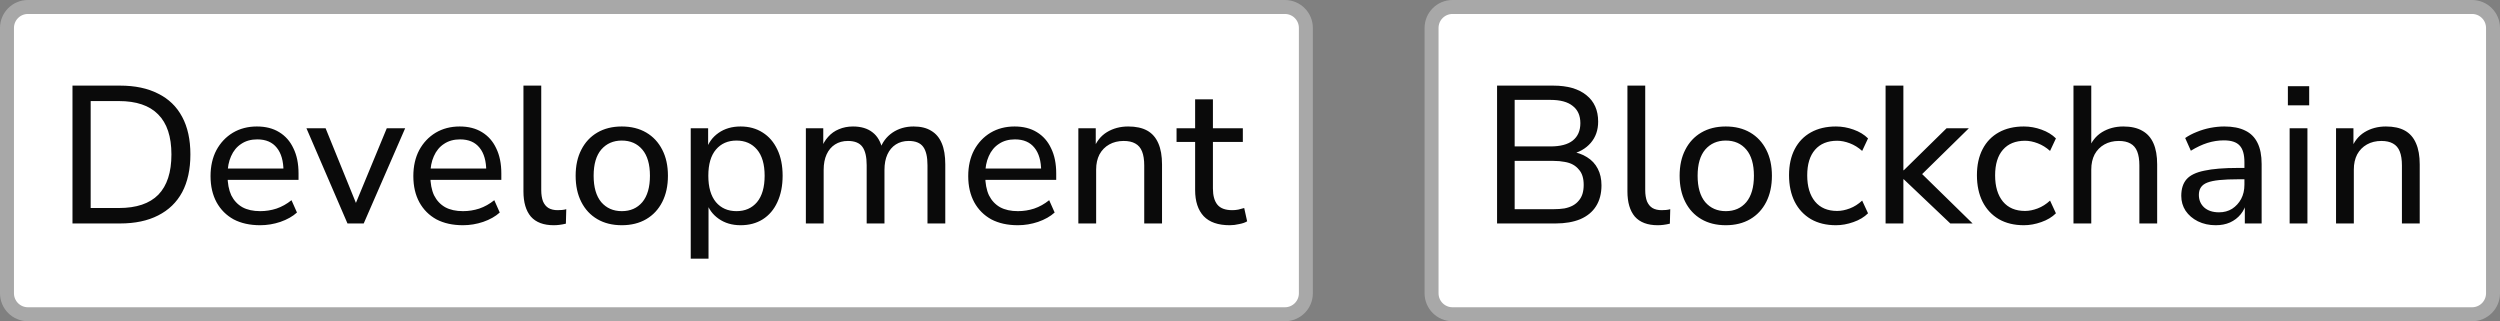
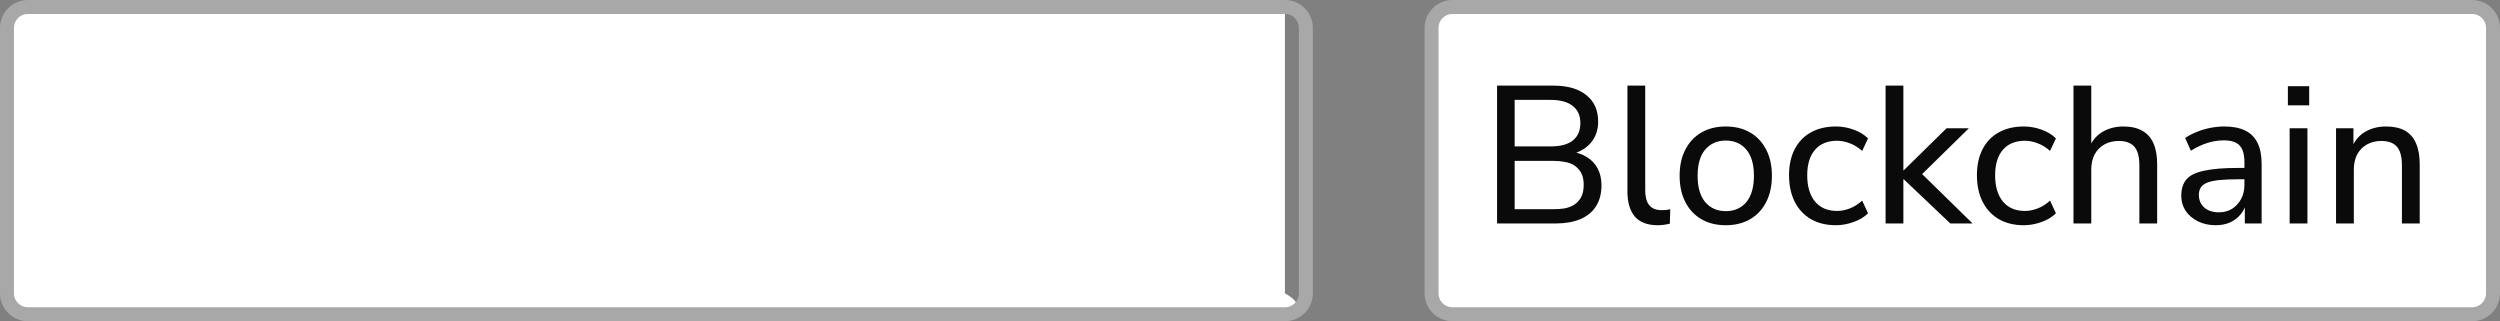
<svg xmlns="http://www.w3.org/2000/svg" width="179" height="23" viewBox="0 0 179 23" fill="none">
  <rect x="0" y="0" width="179" height="23" fill="#808080" stroke="none" />
-   <path d="M2 0.5H92C92.828 0.5 93.5 1.172 93.5 2V21C93.5 21.828 92.828 22.5 92 22.5H2C1.172 22.5 0.5 21.828 0.5 21V2C0.5 1.172 1.172 0.5 2 0.5Z" fill="white" />
+   <path d="M2 0.5H92V21C93.5 21.828 92.828 22.5 92 22.5H2C1.172 22.5 0.5 21.828 0.5 21V2C0.5 1.172 1.172 0.5 2 0.5Z" fill="white" />
  <path d="M2 0.5H92C92.828 0.5 93.5 1.172 93.5 2V21C93.5 21.828 92.828 22.5 92 22.5H2C1.172 22.5 0.5 21.828 0.5 21V2C0.5 1.172 1.172 0.5 2 0.5Z" stroke="#A8A8A8" />
-   <path d="M5.19 16V6.13H8.592C9.665 6.13 10.575 6.321 11.322 6.704C12.078 7.077 12.652 7.633 13.044 8.37C13.436 9.098 13.632 9.994 13.632 11.058C13.632 12.122 13.436 13.023 13.044 13.76C12.652 14.488 12.078 15.043 11.322 15.426C10.575 15.809 9.665 16 8.592 16H5.19ZM6.492 14.894H8.508C9.768 14.894 10.711 14.577 11.336 13.942C11.961 13.298 12.274 12.337 12.274 11.058C12.274 9.779 11.957 8.823 11.322 8.188C10.697 7.553 9.759 7.236 8.508 7.236H6.492V14.894ZM18.631 16.126C17.894 16.126 17.259 15.986 16.727 15.706C16.204 15.417 15.798 15.011 15.509 14.488C15.22 13.956 15.075 13.331 15.075 12.612C15.075 11.903 15.215 11.282 15.495 10.75C15.784 10.218 16.176 9.803 16.671 9.504C17.175 9.205 17.749 9.056 18.393 9.056C19.018 9.056 19.55 9.191 19.989 9.462C20.437 9.733 20.778 10.12 21.011 10.624C21.254 11.119 21.375 11.716 21.375 12.416V12.878H16.069V12.066H20.535L20.297 12.262C20.297 11.534 20.138 10.974 19.821 10.582C19.504 10.181 19.037 9.98 18.421 9.98C17.973 9.98 17.59 10.087 17.273 10.302C16.956 10.507 16.713 10.801 16.545 11.184C16.377 11.557 16.293 11.991 16.293 12.486V12.57C16.293 13.13 16.382 13.601 16.559 13.984C16.746 14.357 17.012 14.642 17.357 14.838C17.702 15.025 18.127 15.118 18.631 15.118C19.032 15.118 19.42 15.057 19.793 14.936C20.176 14.805 20.535 14.605 20.871 14.334L21.263 15.216C20.955 15.496 20.558 15.72 20.073 15.888C19.597 16.047 19.116 16.126 18.631 16.126ZM24.88 16L21.94 9.182H23.312L25.678 15.006H25.286L27.694 9.182H29.01L26.042 16H24.88ZM33.151 16.126C32.413 16.126 31.779 15.986 31.247 15.706C30.724 15.417 30.318 15.011 30.029 14.488C29.739 13.956 29.595 13.331 29.595 12.612C29.595 11.903 29.735 11.282 30.015 10.75C30.304 10.218 30.696 9.803 31.191 9.504C31.695 9.205 32.269 9.056 32.913 9.056C33.538 9.056 34.07 9.191 34.508 9.462C34.956 9.733 35.297 10.12 35.531 10.624C35.773 11.119 35.895 11.716 35.895 12.416V12.878H30.588V12.066H35.054L34.816 12.262C34.816 11.534 34.658 10.974 34.34 10.582C34.023 10.181 33.556 9.98 32.941 9.98C32.492 9.98 32.11 10.087 31.793 10.302C31.475 10.507 31.233 10.801 31.064 11.184C30.896 11.557 30.812 11.991 30.812 12.486V12.57C30.812 13.13 30.901 13.601 31.078 13.984C31.265 14.357 31.531 14.642 31.877 14.838C32.222 15.025 32.647 15.118 33.151 15.118C33.552 15.118 33.939 15.057 34.312 14.936C34.695 14.805 35.054 14.605 35.391 14.334L35.782 15.216C35.474 15.496 35.078 15.72 34.593 15.888C34.117 16.047 33.636 16.126 33.151 16.126ZM39.649 16.126C38.921 16.126 38.375 15.921 38.011 15.51C37.656 15.09 37.479 14.488 37.479 13.704V6.13H38.753V13.606C38.753 13.923 38.795 14.194 38.879 14.418C38.972 14.633 39.103 14.791 39.271 14.894C39.448 14.997 39.668 15.048 39.929 15.048C40.032 15.048 40.134 15.043 40.237 15.034C40.349 15.025 40.452 15.006 40.545 14.978L40.517 16.014C40.368 16.051 40.218 16.079 40.069 16.098C39.929 16.117 39.789 16.126 39.649 16.126ZM44.52 16.126C43.848 16.126 43.264 15.981 42.77 15.692C42.275 15.403 41.892 14.992 41.622 14.46C41.351 13.928 41.216 13.303 41.216 12.584C41.216 11.865 41.351 11.245 41.622 10.722C41.892 10.19 42.275 9.779 42.77 9.49C43.264 9.201 43.848 9.056 44.52 9.056C45.192 9.056 45.775 9.201 46.27 9.49C46.764 9.779 47.147 10.19 47.418 10.722C47.688 11.245 47.824 11.865 47.824 12.584C47.824 13.303 47.688 13.928 47.418 14.46C47.147 14.992 46.764 15.403 46.27 15.692C45.775 15.981 45.192 16.126 44.52 16.126ZM44.52 15.118C45.136 15.118 45.626 14.903 45.99 14.474C46.354 14.035 46.536 13.405 46.536 12.584C46.536 11.763 46.354 11.137 45.99 10.708C45.626 10.279 45.136 10.064 44.52 10.064C43.913 10.064 43.423 10.279 43.05 10.708C42.686 11.137 42.504 11.763 42.504 12.584C42.504 13.405 42.686 14.035 43.05 14.474C43.423 14.903 43.913 15.118 44.52 15.118ZM49.456 18.52V9.182H50.702V10.75H50.562C50.711 10.237 51.005 9.826 51.444 9.518C51.882 9.21 52.41 9.056 53.026 9.056C53.632 9.056 54.16 9.201 54.608 9.49C55.056 9.77 55.406 10.176 55.658 10.708C55.91 11.231 56.036 11.856 56.036 12.584C56.036 13.303 55.91 13.933 55.658 14.474C55.415 15.006 55.065 15.417 54.608 15.706C54.16 15.986 53.632 16.126 53.026 16.126C52.419 16.126 51.896 15.972 51.458 15.664C51.019 15.356 50.725 14.95 50.576 14.446H50.73V18.52H49.456ZM52.732 15.118C53.348 15.118 53.838 14.903 54.202 14.474C54.566 14.035 54.748 13.405 54.748 12.584C54.748 11.763 54.566 11.137 54.202 10.708C53.838 10.279 53.348 10.064 52.732 10.064C52.116 10.064 51.626 10.279 51.262 10.708C50.898 11.137 50.716 11.763 50.716 12.584C50.716 13.405 50.898 14.035 51.262 14.474C51.626 14.903 52.116 15.118 52.732 15.118ZM57.7 16V9.182H58.946V10.666H58.792C58.914 10.321 59.082 10.031 59.296 9.798C59.511 9.555 59.768 9.373 60.066 9.252C60.374 9.121 60.71 9.056 61.074 9.056C61.653 9.056 62.12 9.196 62.474 9.476C62.829 9.747 63.067 10.162 63.188 10.722H62.992C63.16 10.209 63.459 9.803 63.888 9.504C64.327 9.205 64.836 9.056 65.414 9.056C65.928 9.056 66.348 9.159 66.674 9.364C67.01 9.56 67.262 9.859 67.43 10.26C67.598 10.652 67.682 11.156 67.682 11.772V16H66.408V11.828C66.408 11.231 66.306 10.792 66.1 10.512C65.895 10.232 65.55 10.092 65.064 10.092C64.71 10.092 64.402 10.176 64.14 10.344C63.879 10.512 63.678 10.75 63.538 11.058C63.398 11.366 63.328 11.735 63.328 12.164V16H62.054V11.828C62.054 11.231 61.952 10.792 61.746 10.512C61.541 10.232 61.196 10.092 60.71 10.092C60.356 10.092 60.048 10.176 59.786 10.344C59.525 10.512 59.324 10.75 59.184 11.058C59.044 11.366 58.974 11.735 58.974 12.164V16H57.7ZM72.881 16.126C72.144 16.126 71.509 15.986 70.977 15.706C70.454 15.417 70.048 15.011 69.759 14.488C69.47 13.956 69.325 13.331 69.325 12.612C69.325 11.903 69.465 11.282 69.745 10.75C70.034 10.218 70.426 9.803 70.921 9.504C71.425 9.205 71.999 9.056 72.643 9.056C73.268 9.056 73.8 9.191 74.239 9.462C74.687 9.733 75.028 10.12 75.261 10.624C75.504 11.119 75.625 11.716 75.625 12.416V12.878H70.319V12.066H74.785L74.547 12.262C74.547 11.534 74.388 10.974 74.071 10.582C73.754 10.181 73.287 9.98 72.671 9.98C72.223 9.98 71.84 10.087 71.523 10.302C71.206 10.507 70.963 10.801 70.795 11.184C70.627 11.557 70.543 11.991 70.543 12.486V12.57C70.543 13.13 70.632 13.601 70.809 13.984C70.996 14.357 71.262 14.642 71.607 14.838C71.952 15.025 72.377 15.118 72.881 15.118C73.282 15.118 73.67 15.057 74.043 14.936C74.426 14.805 74.785 14.605 75.121 14.334L75.513 15.216C75.205 15.496 74.808 15.72 74.323 15.888C73.847 16.047 73.366 16.126 72.881 16.126ZM77.21 16V9.182H78.456V10.666H78.302C78.498 10.134 78.815 9.733 79.254 9.462C79.701 9.191 80.21 9.056 80.779 9.056C81.33 9.056 81.783 9.154 82.138 9.35C82.492 9.546 82.758 9.849 82.936 10.26C83.113 10.661 83.201 11.165 83.201 11.772V16H81.927V11.842C81.927 11.441 81.876 11.109 81.773 10.848C81.671 10.587 81.507 10.395 81.284 10.274C81.069 10.153 80.793 10.092 80.457 10.092C80.066 10.092 79.72 10.176 79.421 10.344C79.123 10.512 78.889 10.75 78.722 11.058C78.563 11.366 78.484 11.725 78.484 12.136V16H77.21ZM88.049 16.126C87.219 16.126 86.598 15.911 86.187 15.482C85.777 15.043 85.571 14.418 85.571 13.606V10.162H84.241V9.182H85.571V7.11H86.845V9.182H88.987V10.162H86.845V13.494C86.845 14.007 86.953 14.395 87.167 14.656C87.382 14.917 87.737 15.048 88.231 15.048C88.381 15.048 88.525 15.034 88.665 15.006C88.815 14.969 88.955 14.931 89.085 14.894L89.295 15.846C89.165 15.93 88.978 15.995 88.735 16.042C88.502 16.098 88.273 16.126 88.049 16.126Z" fill="#0A0A0A" />
  <path d="M104 0.5H177C177.828 0.5 178.5 1.172 178.5 2V21C178.5 21.828 177.828 22.5 177 22.5H104C103.172 22.5 102.5 21.828 102.5 21V2C102.5 1.172 103.172 0.5 104 0.5Z" fill="white" />
  <path d="M104 0.5H177C177.828 0.5 178.5 1.172 178.5 2V21C178.5 21.828 177.828 22.5 177 22.5H104C103.172 22.5 102.5 21.828 102.5 21V2C102.5 1.172 103.172 0.5 104 0.5Z" stroke="#A8A8A8" />
  <path d="M107.19 16V6.13H111.208C112.235 6.13 113.028 6.359 113.588 6.816C114.148 7.264 114.428 7.894 114.428 8.706C114.428 9.313 114.251 9.821 113.896 10.232C113.541 10.643 113.056 10.918 112.44 11.058V10.848C112.897 10.904 113.294 11.039 113.63 11.254C113.966 11.459 114.223 11.735 114.4 12.08C114.577 12.416 114.666 12.813 114.666 13.27C114.666 13.858 114.535 14.357 114.274 14.768C114.022 15.169 113.649 15.477 113.154 15.692C112.659 15.897 112.067 16 111.376 16H107.19ZM108.45 14.978H111.236C111.525 14.978 111.787 14.959 112.02 14.922C112.253 14.875 112.454 14.805 112.622 14.712C112.79 14.619 112.93 14.502 113.042 14.362C113.163 14.222 113.252 14.059 113.308 13.872C113.364 13.685 113.392 13.475 113.392 13.242C113.392 12.999 113.364 12.789 113.308 12.612C113.252 12.425 113.163 12.267 113.042 12.136C112.93 11.996 112.79 11.879 112.622 11.786C112.454 11.693 112.253 11.627 112.02 11.59C111.787 11.543 111.525 11.52 111.236 11.52H108.45V14.978ZM108.45 10.484H111.012C111.721 10.484 112.253 10.344 112.608 10.064C112.972 9.775 113.154 9.359 113.154 8.818C113.154 8.277 112.972 7.866 112.608 7.586C112.253 7.297 111.721 7.152 111.012 7.152H108.45V10.484ZM118.694 16.126C117.966 16.126 117.42 15.921 117.056 15.51C116.701 15.09 116.524 14.488 116.524 13.704V6.13H117.798V13.606C117.798 13.923 117.84 14.194 117.924 14.418C118.017 14.633 118.148 14.791 118.316 14.894C118.493 14.997 118.713 15.048 118.974 15.048C119.077 15.048 119.179 15.043 119.282 15.034C119.394 15.025 119.497 15.006 119.59 14.978L119.562 16.014C119.413 16.051 119.263 16.079 119.114 16.098C118.974 16.117 118.834 16.126 118.694 16.126ZM123.565 16.126C122.893 16.126 122.309 15.981 121.815 15.692C121.32 15.403 120.937 14.992 120.667 14.46C120.396 13.928 120.261 13.303 120.261 12.584C120.261 11.865 120.396 11.245 120.667 10.722C120.937 10.19 121.32 9.779 121.815 9.49C122.309 9.201 122.893 9.056 123.565 9.056C124.237 9.056 124.82 9.201 125.315 9.49C125.809 9.779 126.192 10.19 126.463 10.722C126.733 11.245 126.869 11.865 126.869 12.584C126.869 13.303 126.733 13.928 126.463 14.46C126.192 14.992 125.809 15.403 125.315 15.692C124.82 15.981 124.237 16.126 123.565 16.126ZM123.565 15.118C124.181 15.118 124.671 14.903 125.035 14.474C125.399 14.035 125.581 13.405 125.581 12.584C125.581 11.763 125.399 11.137 125.035 10.708C124.671 10.279 124.181 10.064 123.565 10.064C122.958 10.064 122.468 10.279 122.095 10.708C121.731 11.137 121.549 11.763 121.549 12.584C121.549 13.405 121.731 14.035 122.095 14.474C122.468 14.903 122.958 15.118 123.565 15.118ZM131.455 16.126C130.764 16.126 130.167 15.981 129.663 15.692C129.159 15.393 128.771 14.978 128.501 14.446C128.23 13.905 128.095 13.27 128.095 12.542C128.095 11.823 128.23 11.203 128.501 10.68C128.771 10.157 129.159 9.756 129.663 9.476C130.167 9.196 130.764 9.056 131.455 9.056C131.884 9.056 132.304 9.131 132.715 9.28C133.135 9.429 133.48 9.639 133.751 9.91L133.331 10.806C133.06 10.563 132.766 10.381 132.449 10.26C132.131 10.139 131.828 10.078 131.539 10.078C130.857 10.078 130.33 10.293 129.957 10.722C129.583 11.151 129.397 11.763 129.397 12.556C129.397 13.349 129.583 13.975 129.957 14.432C130.33 14.88 130.857 15.104 131.539 15.104C131.828 15.104 132.131 15.043 132.449 14.922C132.766 14.801 133.06 14.614 133.331 14.362L133.751 15.272C133.48 15.543 133.13 15.753 132.701 15.902C132.281 16.051 131.865 16.126 131.455 16.126ZM135.008 16V6.13H136.282V12.192H136.31L139.376 9.182H140.972L137.304 12.78V12.15L141.238 16H139.642L136.31 12.836H136.282V16H135.008ZM144.908 16.126C144.217 16.126 143.62 15.981 143.116 15.692C142.612 15.393 142.224 14.978 141.954 14.446C141.683 13.905 141.548 13.27 141.548 12.542C141.548 11.823 141.683 11.203 141.954 10.68C142.224 10.157 142.612 9.756 143.116 9.476C143.62 9.196 144.217 9.056 144.908 9.056C145.337 9.056 145.757 9.131 146.168 9.28C146.588 9.429 146.933 9.639 147.204 9.91L146.784 10.806C146.513 10.563 146.219 10.381 145.902 10.26C145.584 10.139 145.281 10.078 144.992 10.078C144.31 10.078 143.783 10.293 143.41 10.722C143.036 11.151 142.85 11.763 142.85 12.556C142.85 13.349 143.036 13.975 143.41 14.432C143.783 14.88 144.31 15.104 144.992 15.104C145.281 15.104 145.584 15.043 145.902 14.922C146.219 14.801 146.513 14.614 146.784 14.362L147.204 15.272C146.933 15.543 146.583 15.753 146.154 15.902C145.734 16.051 145.318 16.126 144.908 16.126ZM148.461 16V6.13H149.735V10.666H149.553C149.749 10.134 150.067 9.733 150.505 9.462C150.953 9.191 151.462 9.056 152.031 9.056C152.582 9.056 153.035 9.159 153.389 9.364C153.744 9.56 154.01 9.859 154.187 10.26C154.365 10.661 154.453 11.165 154.453 11.772V16H153.179V11.842C153.179 11.441 153.128 11.109 153.025 10.848C152.923 10.587 152.759 10.395 152.535 10.274C152.321 10.153 152.045 10.092 151.709 10.092C151.317 10.092 150.972 10.176 150.673 10.344C150.375 10.512 150.141 10.75 149.973 11.058C149.815 11.366 149.735 11.725 149.735 12.136V16H148.461ZM158.643 16.126C158.177 16.126 157.752 16.033 157.369 15.846C156.996 15.659 156.702 15.407 156.487 15.09C156.282 14.773 156.179 14.418 156.179 14.026C156.179 13.522 156.305 13.125 156.557 12.836C156.809 12.547 157.234 12.341 157.831 12.22C158.429 12.089 159.231 12.024 160.239 12.024H160.897V12.836H160.267C159.726 12.836 159.273 12.855 158.909 12.892C158.545 12.929 158.256 12.99 158.041 13.074C157.827 13.158 157.673 13.275 157.579 13.424C157.486 13.564 157.439 13.741 157.439 13.956C157.439 14.32 157.565 14.619 157.817 14.852C158.079 15.085 158.433 15.202 158.881 15.202C159.236 15.202 159.549 15.118 159.819 14.95C160.09 14.773 160.305 14.539 160.463 14.25C160.622 13.951 160.701 13.611 160.701 13.228V11.618C160.701 11.067 160.589 10.671 160.365 10.428C160.141 10.176 159.763 10.05 159.231 10.05C158.839 10.05 158.447 10.111 158.055 10.232C157.673 10.353 157.276 10.54 156.865 10.792L156.459 9.882C156.702 9.714 156.977 9.569 157.285 9.448C157.603 9.317 157.929 9.219 158.265 9.154C158.611 9.089 158.942 9.056 159.259 9.056C159.866 9.056 160.365 9.154 160.757 9.35C161.149 9.537 161.443 9.831 161.639 10.232C161.835 10.624 161.933 11.128 161.933 11.744V16H160.729V14.446H160.855C160.781 14.791 160.641 15.09 160.435 15.342C160.23 15.594 159.973 15.79 159.665 15.93C159.367 16.061 159.026 16.126 158.643 16.126ZM163.812 7.544V6.172H165.338V7.544H163.812ZM163.938 16V9.182H165.212V16H163.938ZM167.26 16V9.182H168.506V10.666H168.352C168.548 10.134 168.866 9.733 169.304 9.462C169.752 9.191 170.261 9.056 170.83 9.056C171.381 9.056 171.834 9.154 172.188 9.35C172.543 9.546 172.809 9.849 172.986 10.26C173.164 10.661 173.252 11.165 173.252 11.772V16H171.978V11.842C171.978 11.441 171.927 11.109 171.824 10.848C171.722 10.587 171.558 10.395 171.334 10.274C171.12 10.153 170.844 10.092 170.508 10.092C170.116 10.092 169.771 10.176 169.472 10.344C169.174 10.512 168.94 10.75 168.772 11.058C168.614 11.366 168.534 11.725 168.534 12.136V16H167.26Z" fill="#0A0A0A" />
</svg>